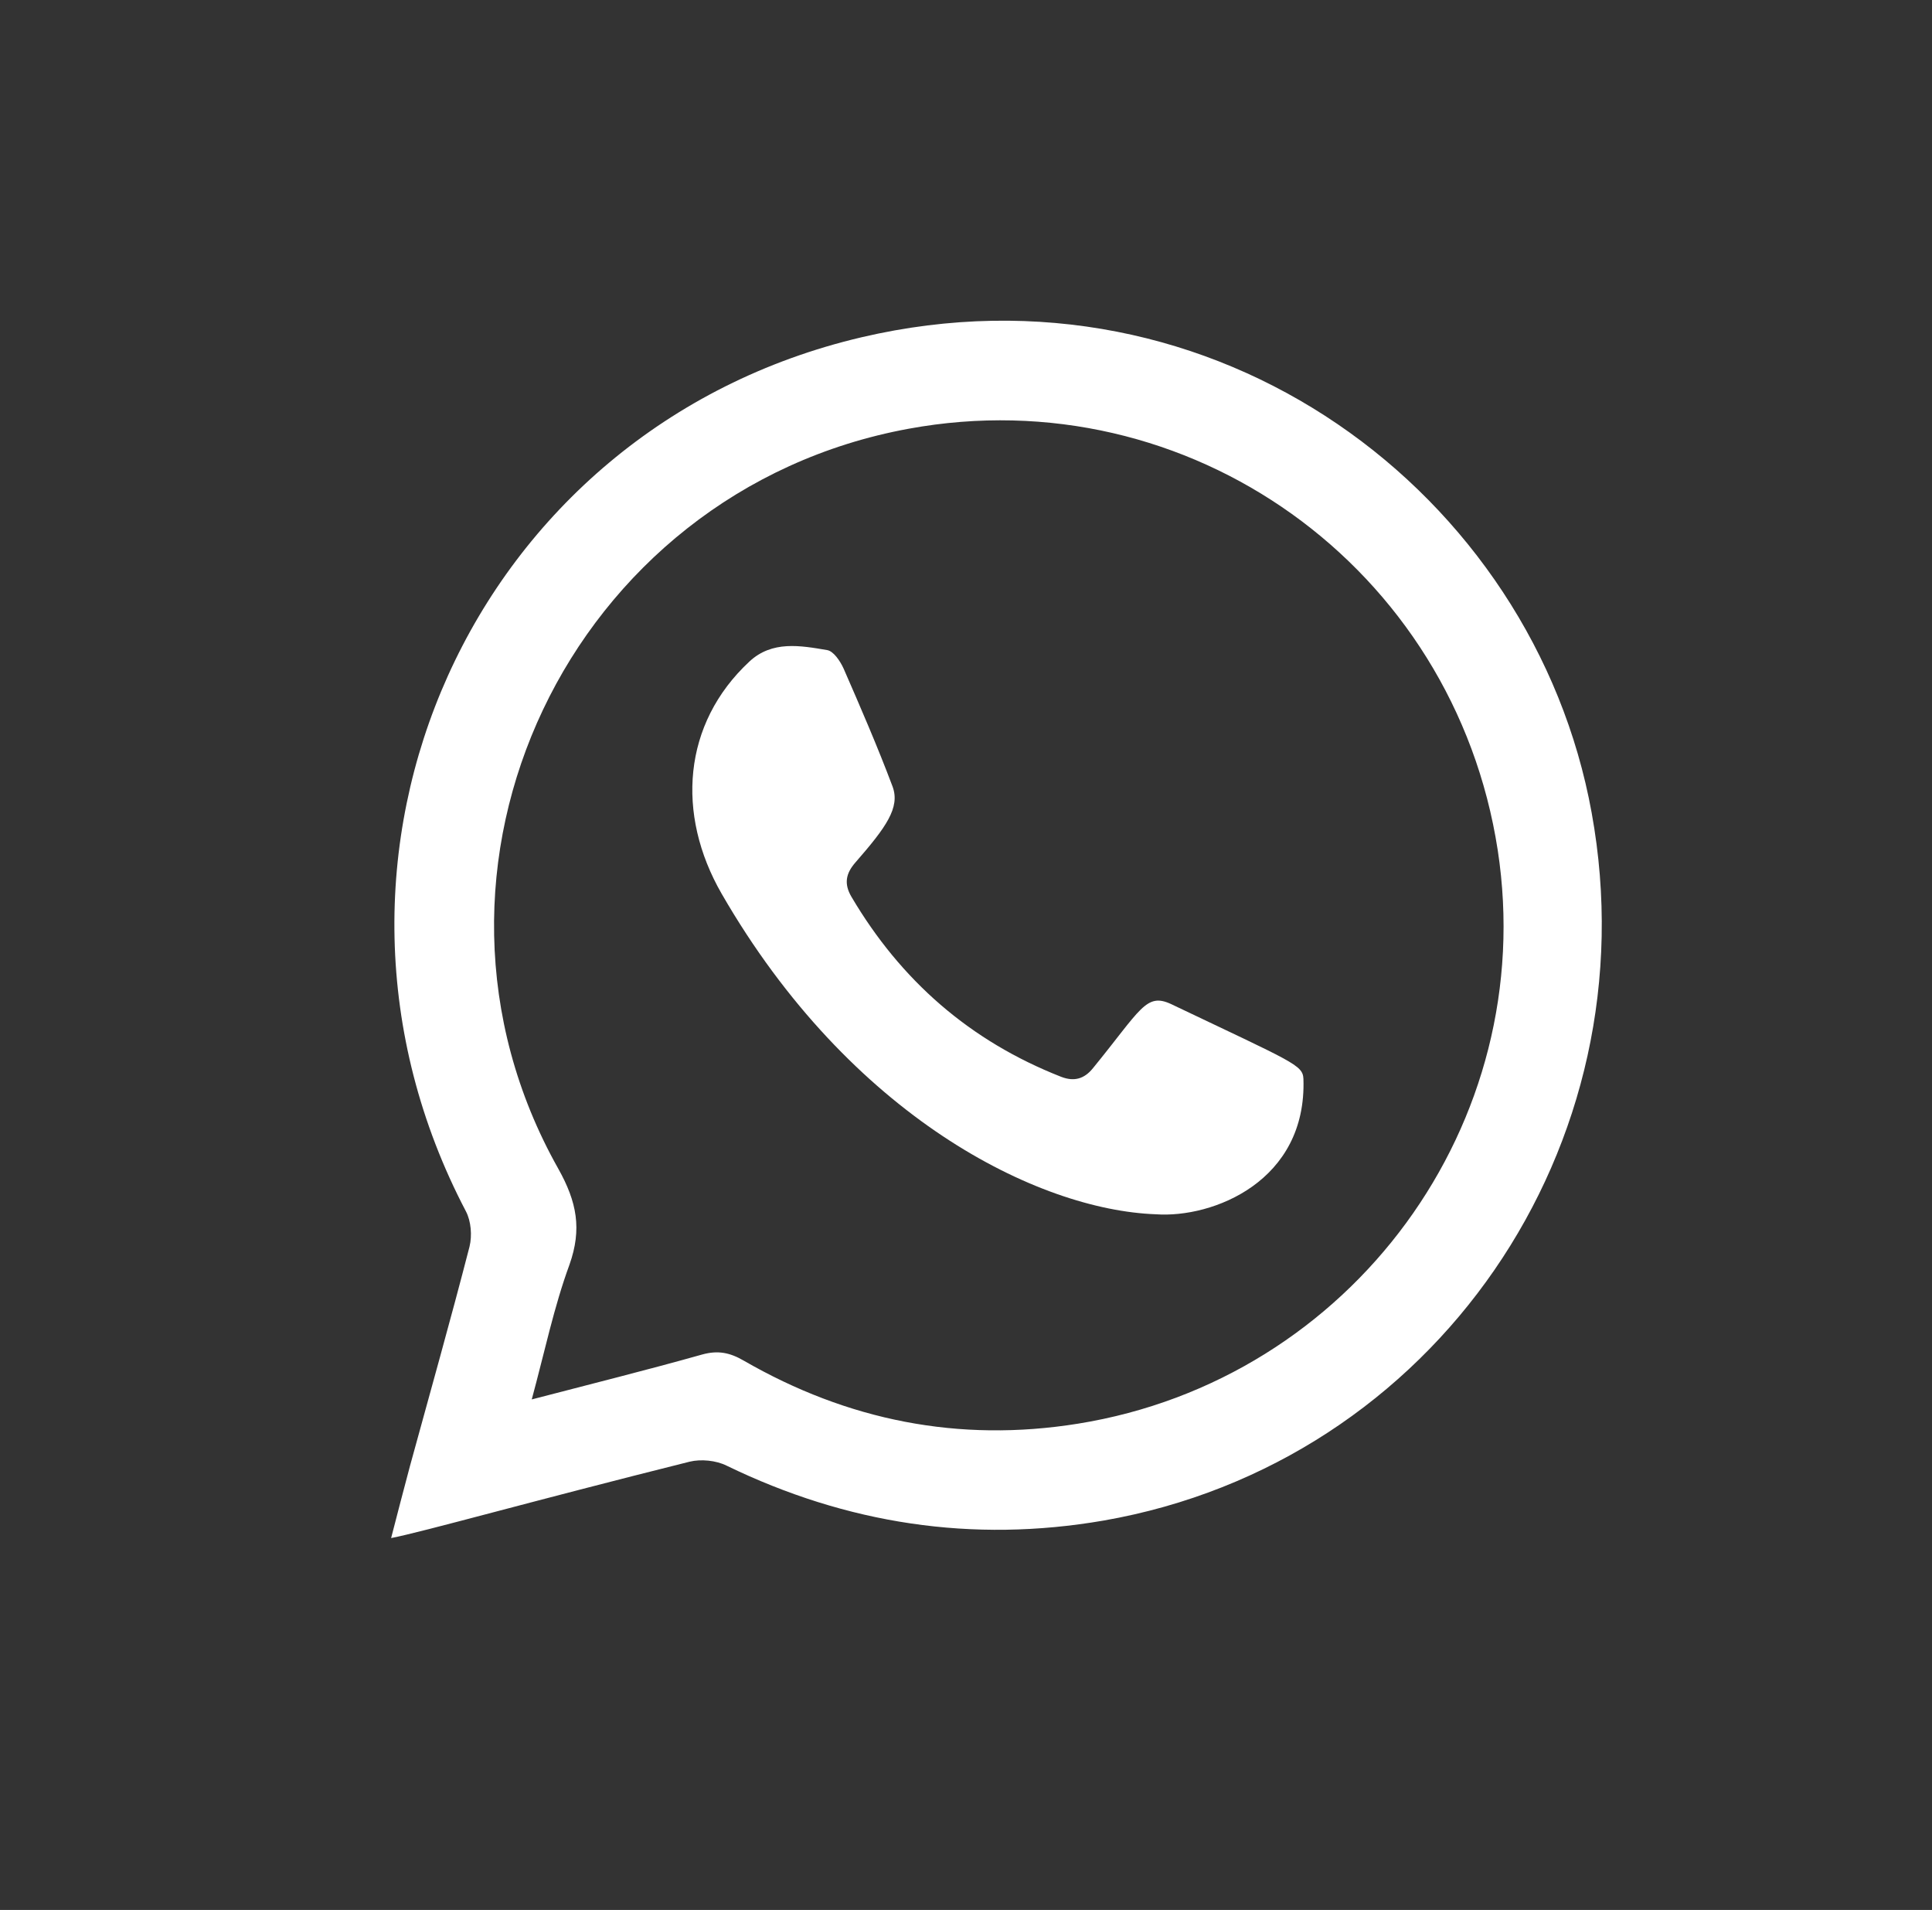
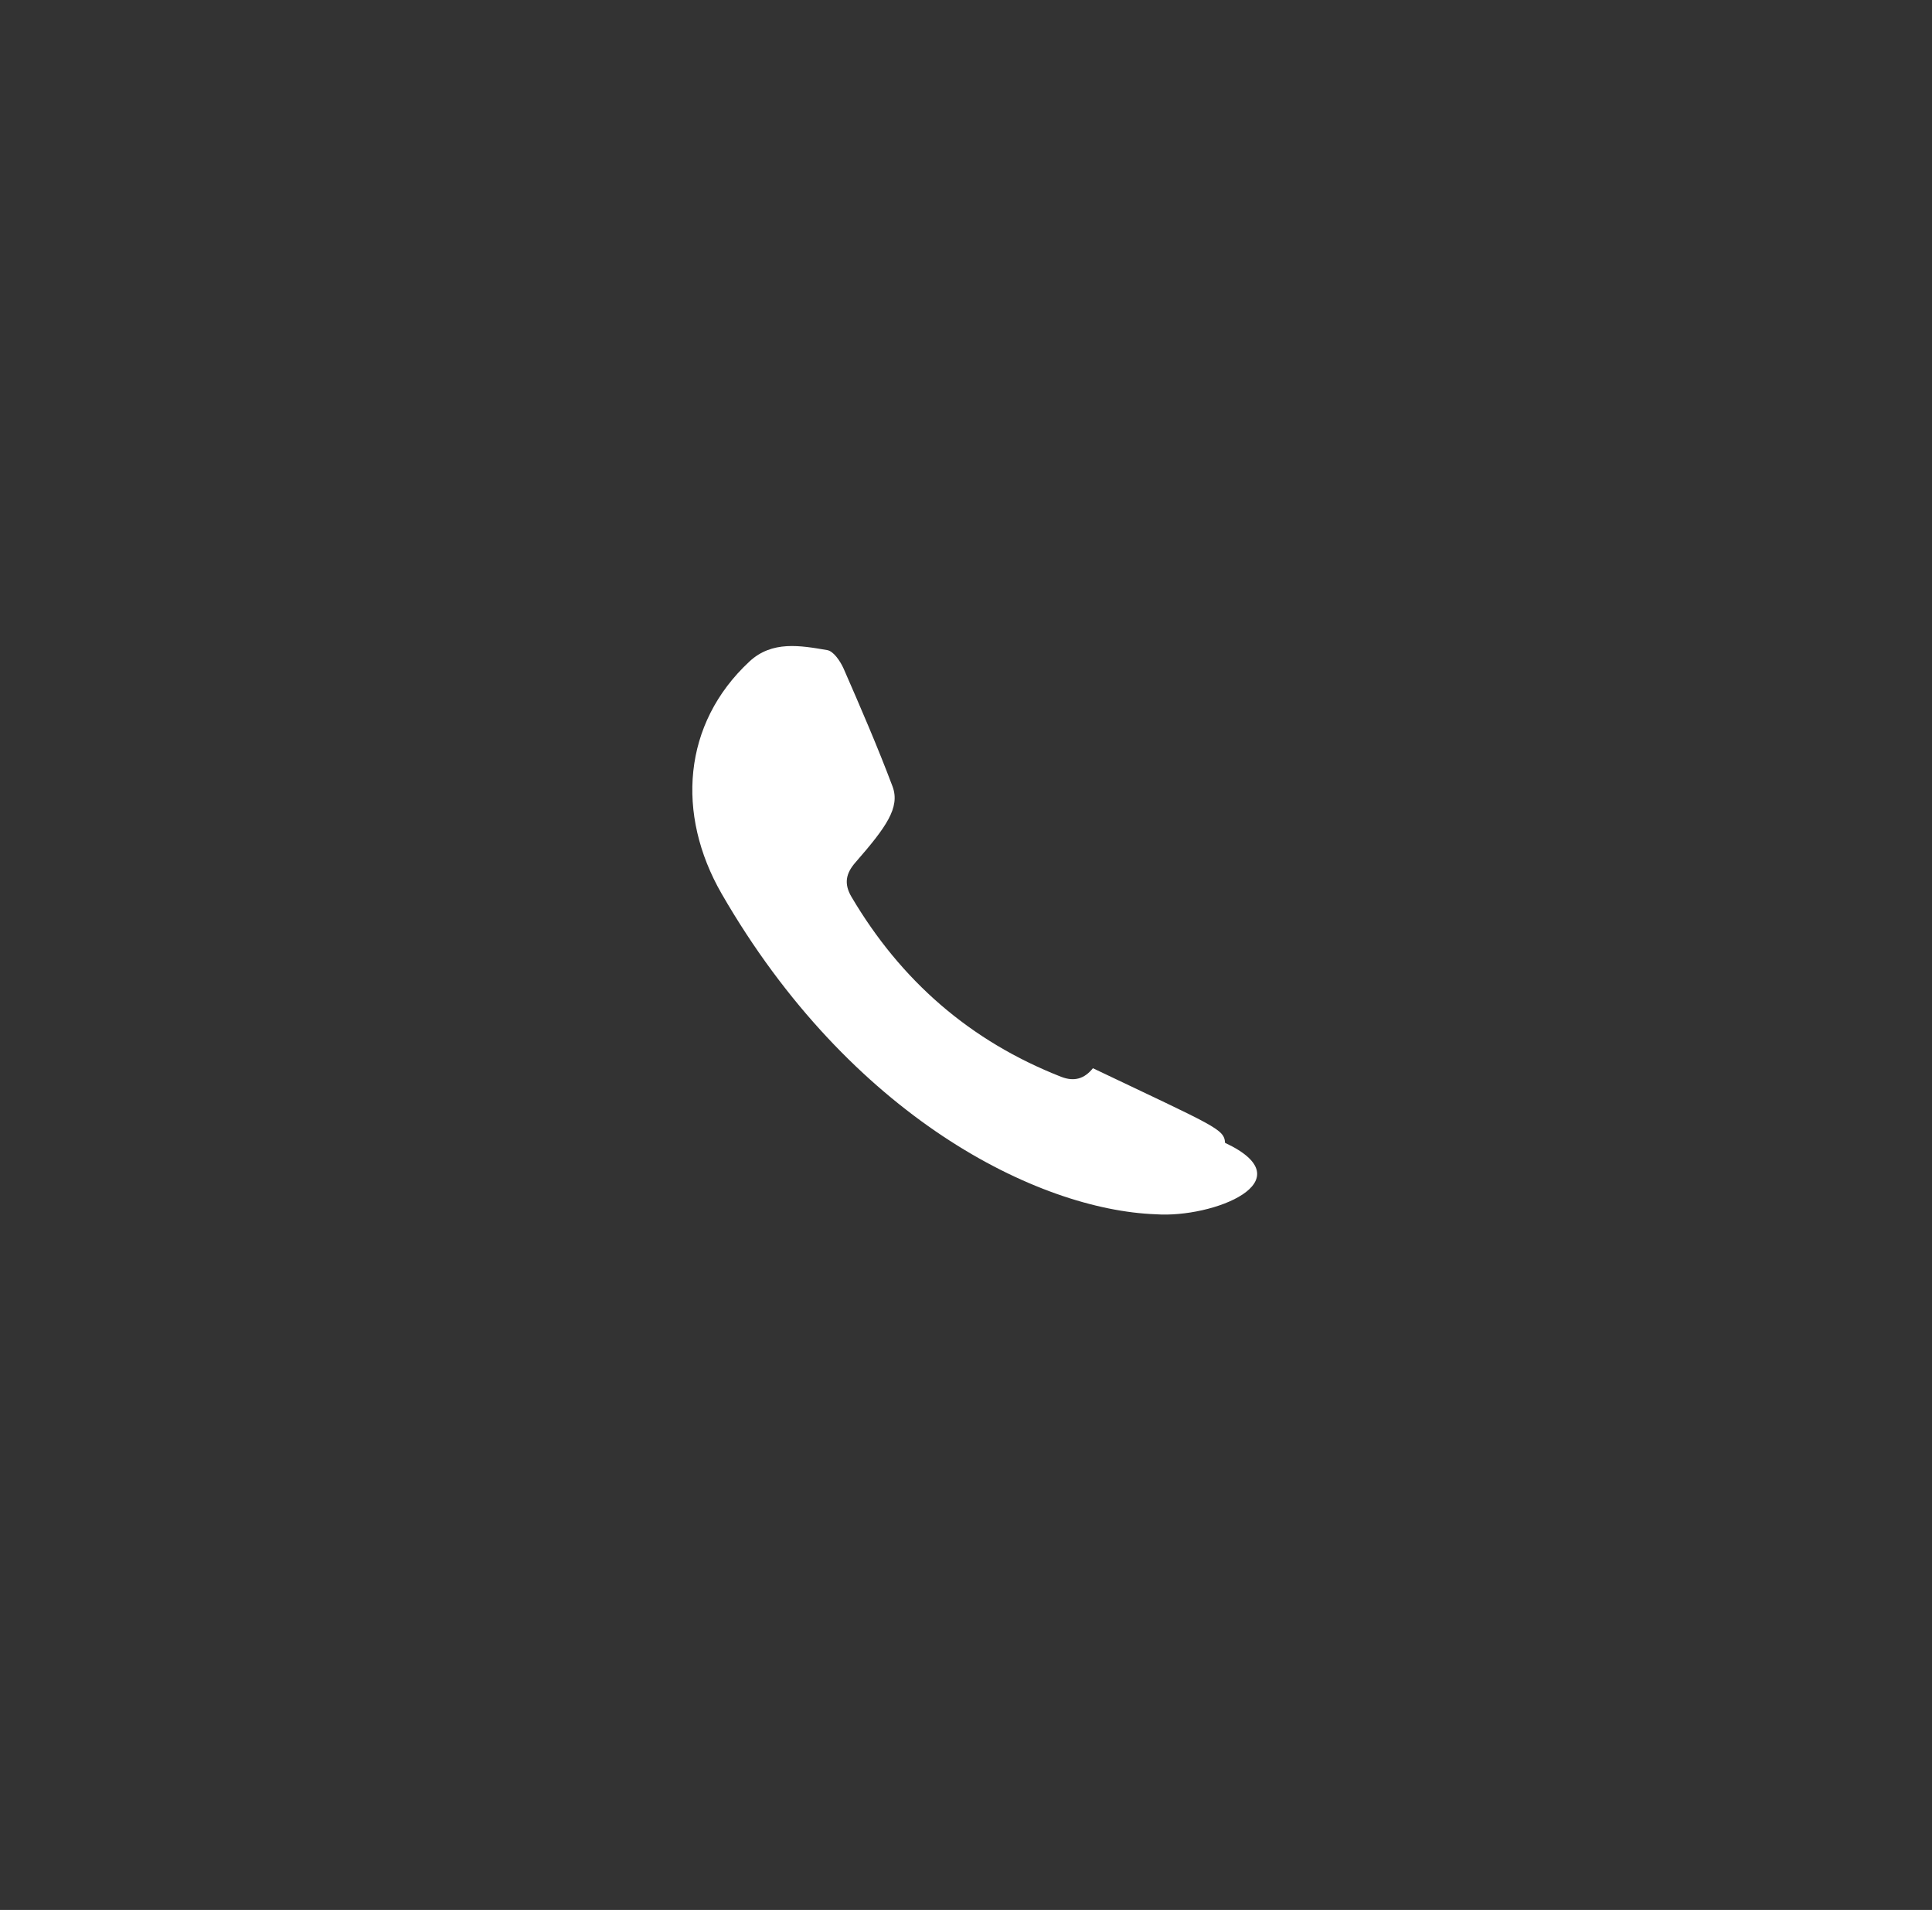
<svg xmlns="http://www.w3.org/2000/svg" version="1.1" id="Camada_1" x="0px" y="0px" viewBox="0 0 86 85" style="enable-background:new 0 0 86 85;" xml:space="preserve">
  <rect x="0" y="0" width="86" height="85" fill="#333333" stroke="none" />
  <style type="text/css">
	.st0{fill-rule:evenodd;clip-rule:evenodd;fill:#FFFFFF;}
</style>
-   <path class="st0" d="M17.41,68.45c0.3-1.17,0.57-2.19,0.84-3.21c0.89-3.25,1.81-6.5,2.65-9.76c0.12-0.49,0.07-1.13-0.16-1.57  c-8.27-15.76,0.26-34.83,17.61-38.9c15.75-3.69,29.92,6.94,32.5,21.16C73.55,51,63.85,65.1,49.13,67.67  c-5.85,1.01-11.44,0.15-16.78-2.44c-0.48-0.24-1.15-0.3-1.65-0.18C23.58,66.83,18.85,68.17,17.41,68.45z M23.67,62.28  c2.68-0.7,5.14-1.31,7.59-2c0.69-0.19,1.22-0.09,1.84,0.27c4.63,2.67,9.58,3.66,14.88,2.81c12.2-1.96,20.55-13.37,18.69-25.52  c-1.94-12.6-13.75-21.05-26.22-18.76c-15.1,2.77-23.11,19.6-15.6,32.93c0.83,1.48,1.06,2.69,0.5,4.27  C24.66,58.16,24.25,60.14,23.67,62.28z" />
-   <path class="st0" d="M51.45,54.04c-5.25-0.19-13.6-4.33-19.33-14.27c-2.03-3.53-1.74-7.56,1.24-10.33c1.01-0.94,2.27-0.71,3.45-0.51  c0.29,0.04,0.59,0.49,0.74,0.82c0.76,1.74,1.51,3.47,2.18,5.25c0.35,0.94-0.29,1.82-1.65,3.38c-0.43,0.49-0.52,0.95-0.18,1.53  c2.2,3.73,5.28,6.42,9.33,8.01c0.59,0.23,1.04,0.09,1.42-0.38c2.14-2.62,2.36-3.38,3.49-2.85c5.43,2.59,5.85,2.7,5.88,3.32  C58.18,52.57,53.99,54.22,51.45,54.04z" />
+   <path class="st0" d="M51.45,54.04c-5.25-0.19-13.6-4.33-19.33-14.27c-2.03-3.53-1.74-7.56,1.24-10.33c1.01-0.94,2.27-0.71,3.45-0.51  c0.29,0.04,0.59,0.49,0.74,0.82c0.76,1.74,1.51,3.47,2.18,5.25c0.35,0.94-0.29,1.82-1.65,3.38c-0.43,0.49-0.52,0.95-0.18,1.53  c2.2,3.73,5.28,6.42,9.33,8.01c0.59,0.23,1.04,0.09,1.42-0.38c5.43,2.59,5.85,2.7,5.88,3.32  C58.18,52.57,53.99,54.22,51.45,54.04z" />
</svg>